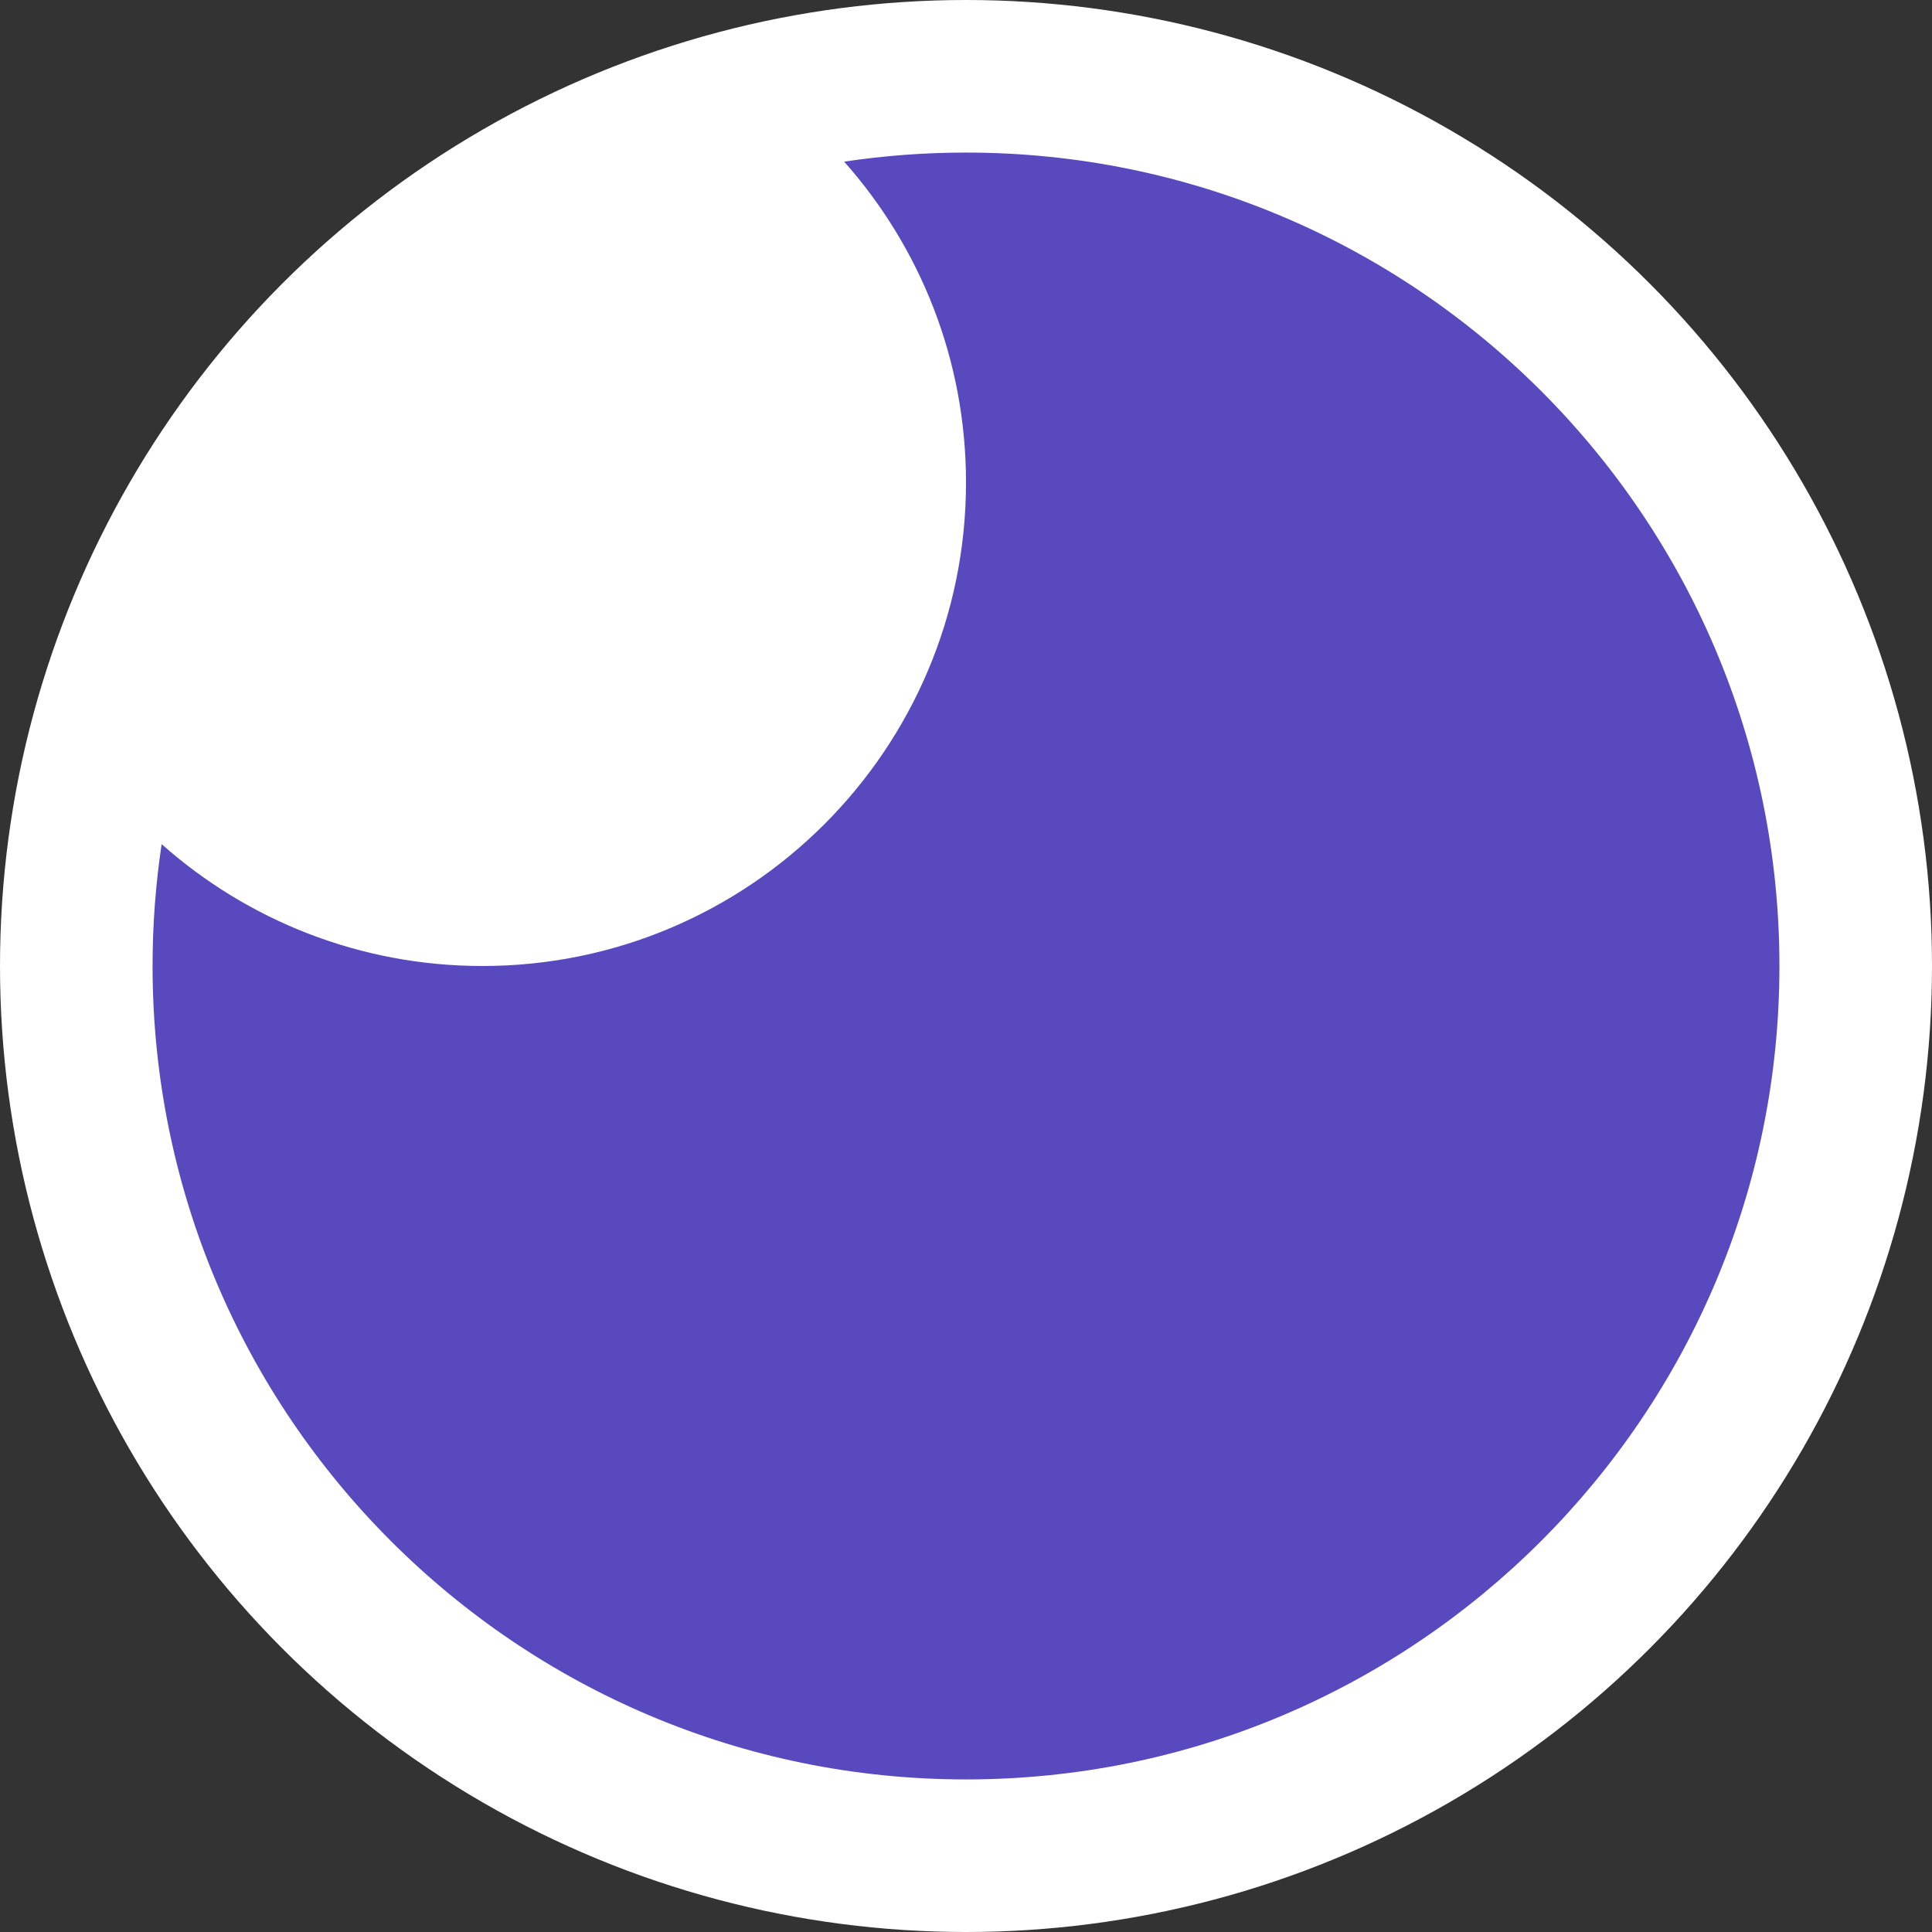
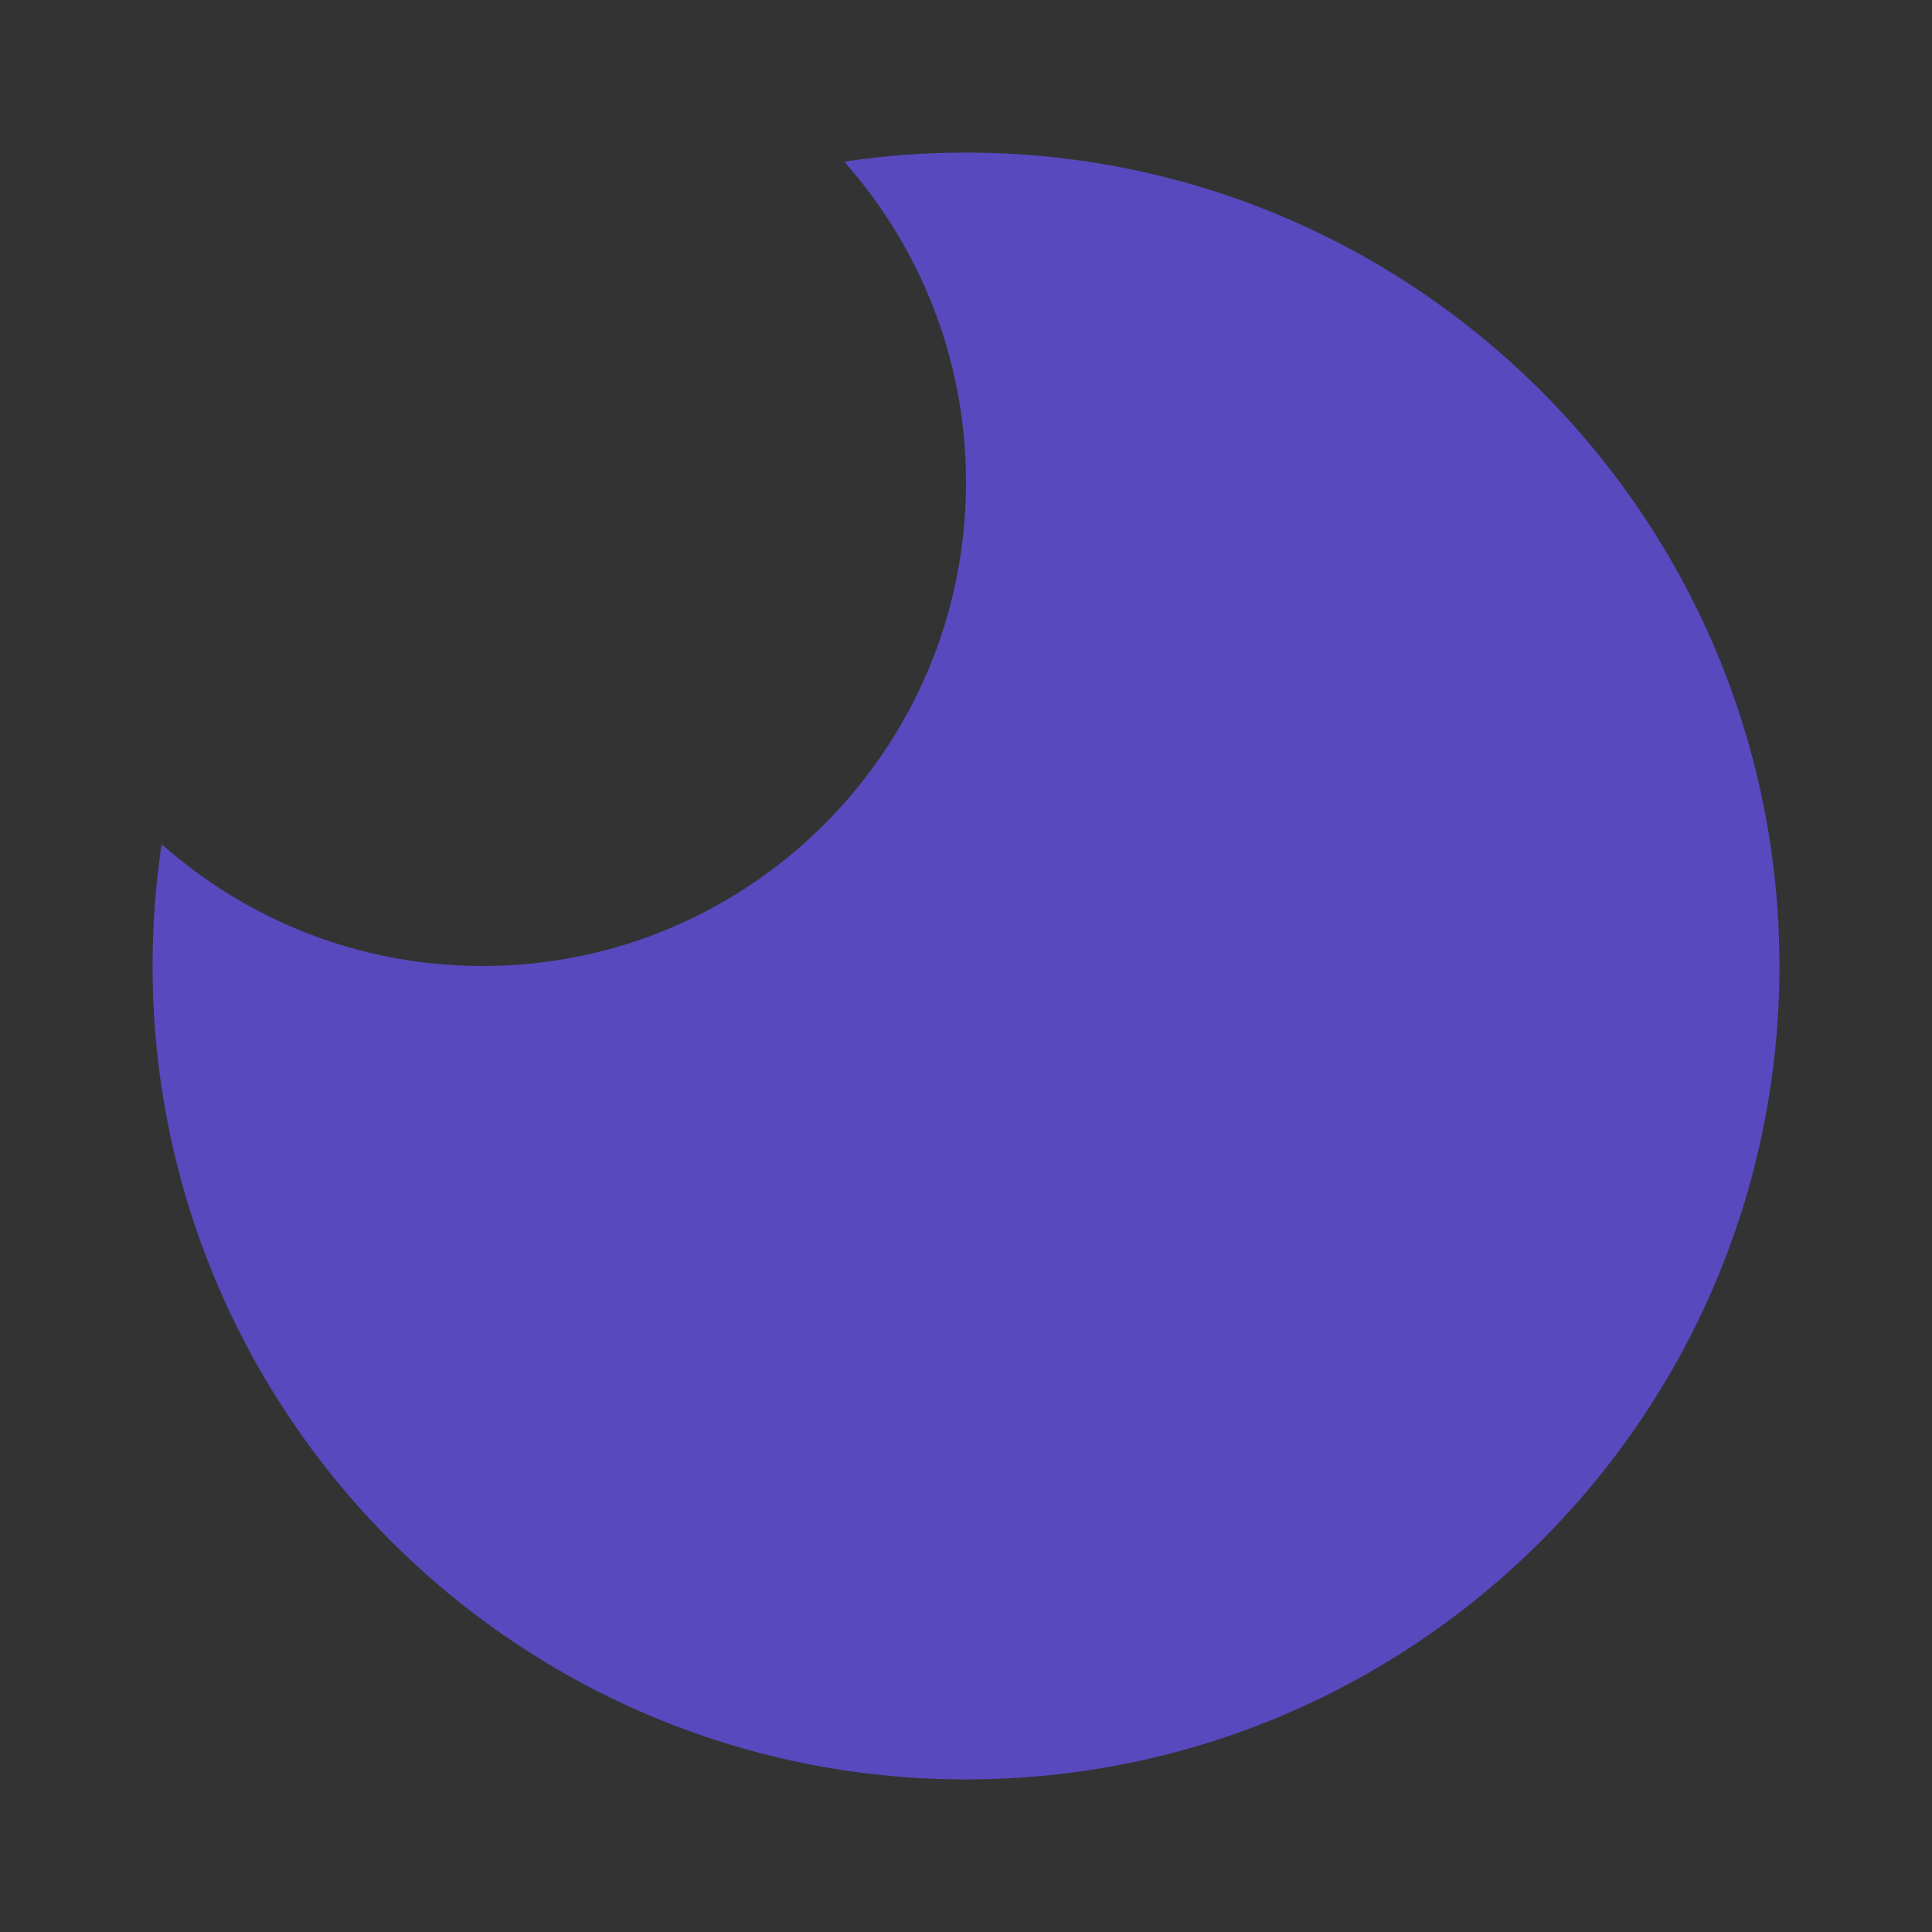
<svg xmlns="http://www.w3.org/2000/svg" width="100%" height="100%" viewBox="0 0 96 96" version="1.1" xml:space="preserve" style="fill-rule:evenodd;clip-rule:evenodd;stroke-linejoin:round;stroke-miterlimit:1.414;">
  <rect x="0" y="0" width="96" height="96" fill="#333333" stroke="none" />
  <rect id="app-icon" x="0" y="0" width="96" height="96" style="fill:none;" />
  <clipPath id="_clip1">
    <rect x="0" y="0" width="96" height="96" />
  </clipPath>
  <g clip-path="url(#_clip1)">
-     <circle cx="48" cy="48" r="48" style="fill:#fff;" />
    <path d="M41.945,8.032c1.976,-0.297 3.997,-0.451 6.055,-0.451c22.308,0 40.419,18.111 40.419,40.419c0,22.308 -18.111,40.419 -40.419,40.419c-22.308,0 -40.419,-18.111 -40.419,-40.419c0,-2.058 0.154,-4.079 0.451,-6.055c4.243,3.767 9.826,6.055 15.94,6.055c13.262,0 24.028,-10.766 24.028,-24.028c0,-6.114 -2.288,-11.697 -6.055,-15.94Z" style="fill:#5849be;" />
  </g>
</svg>